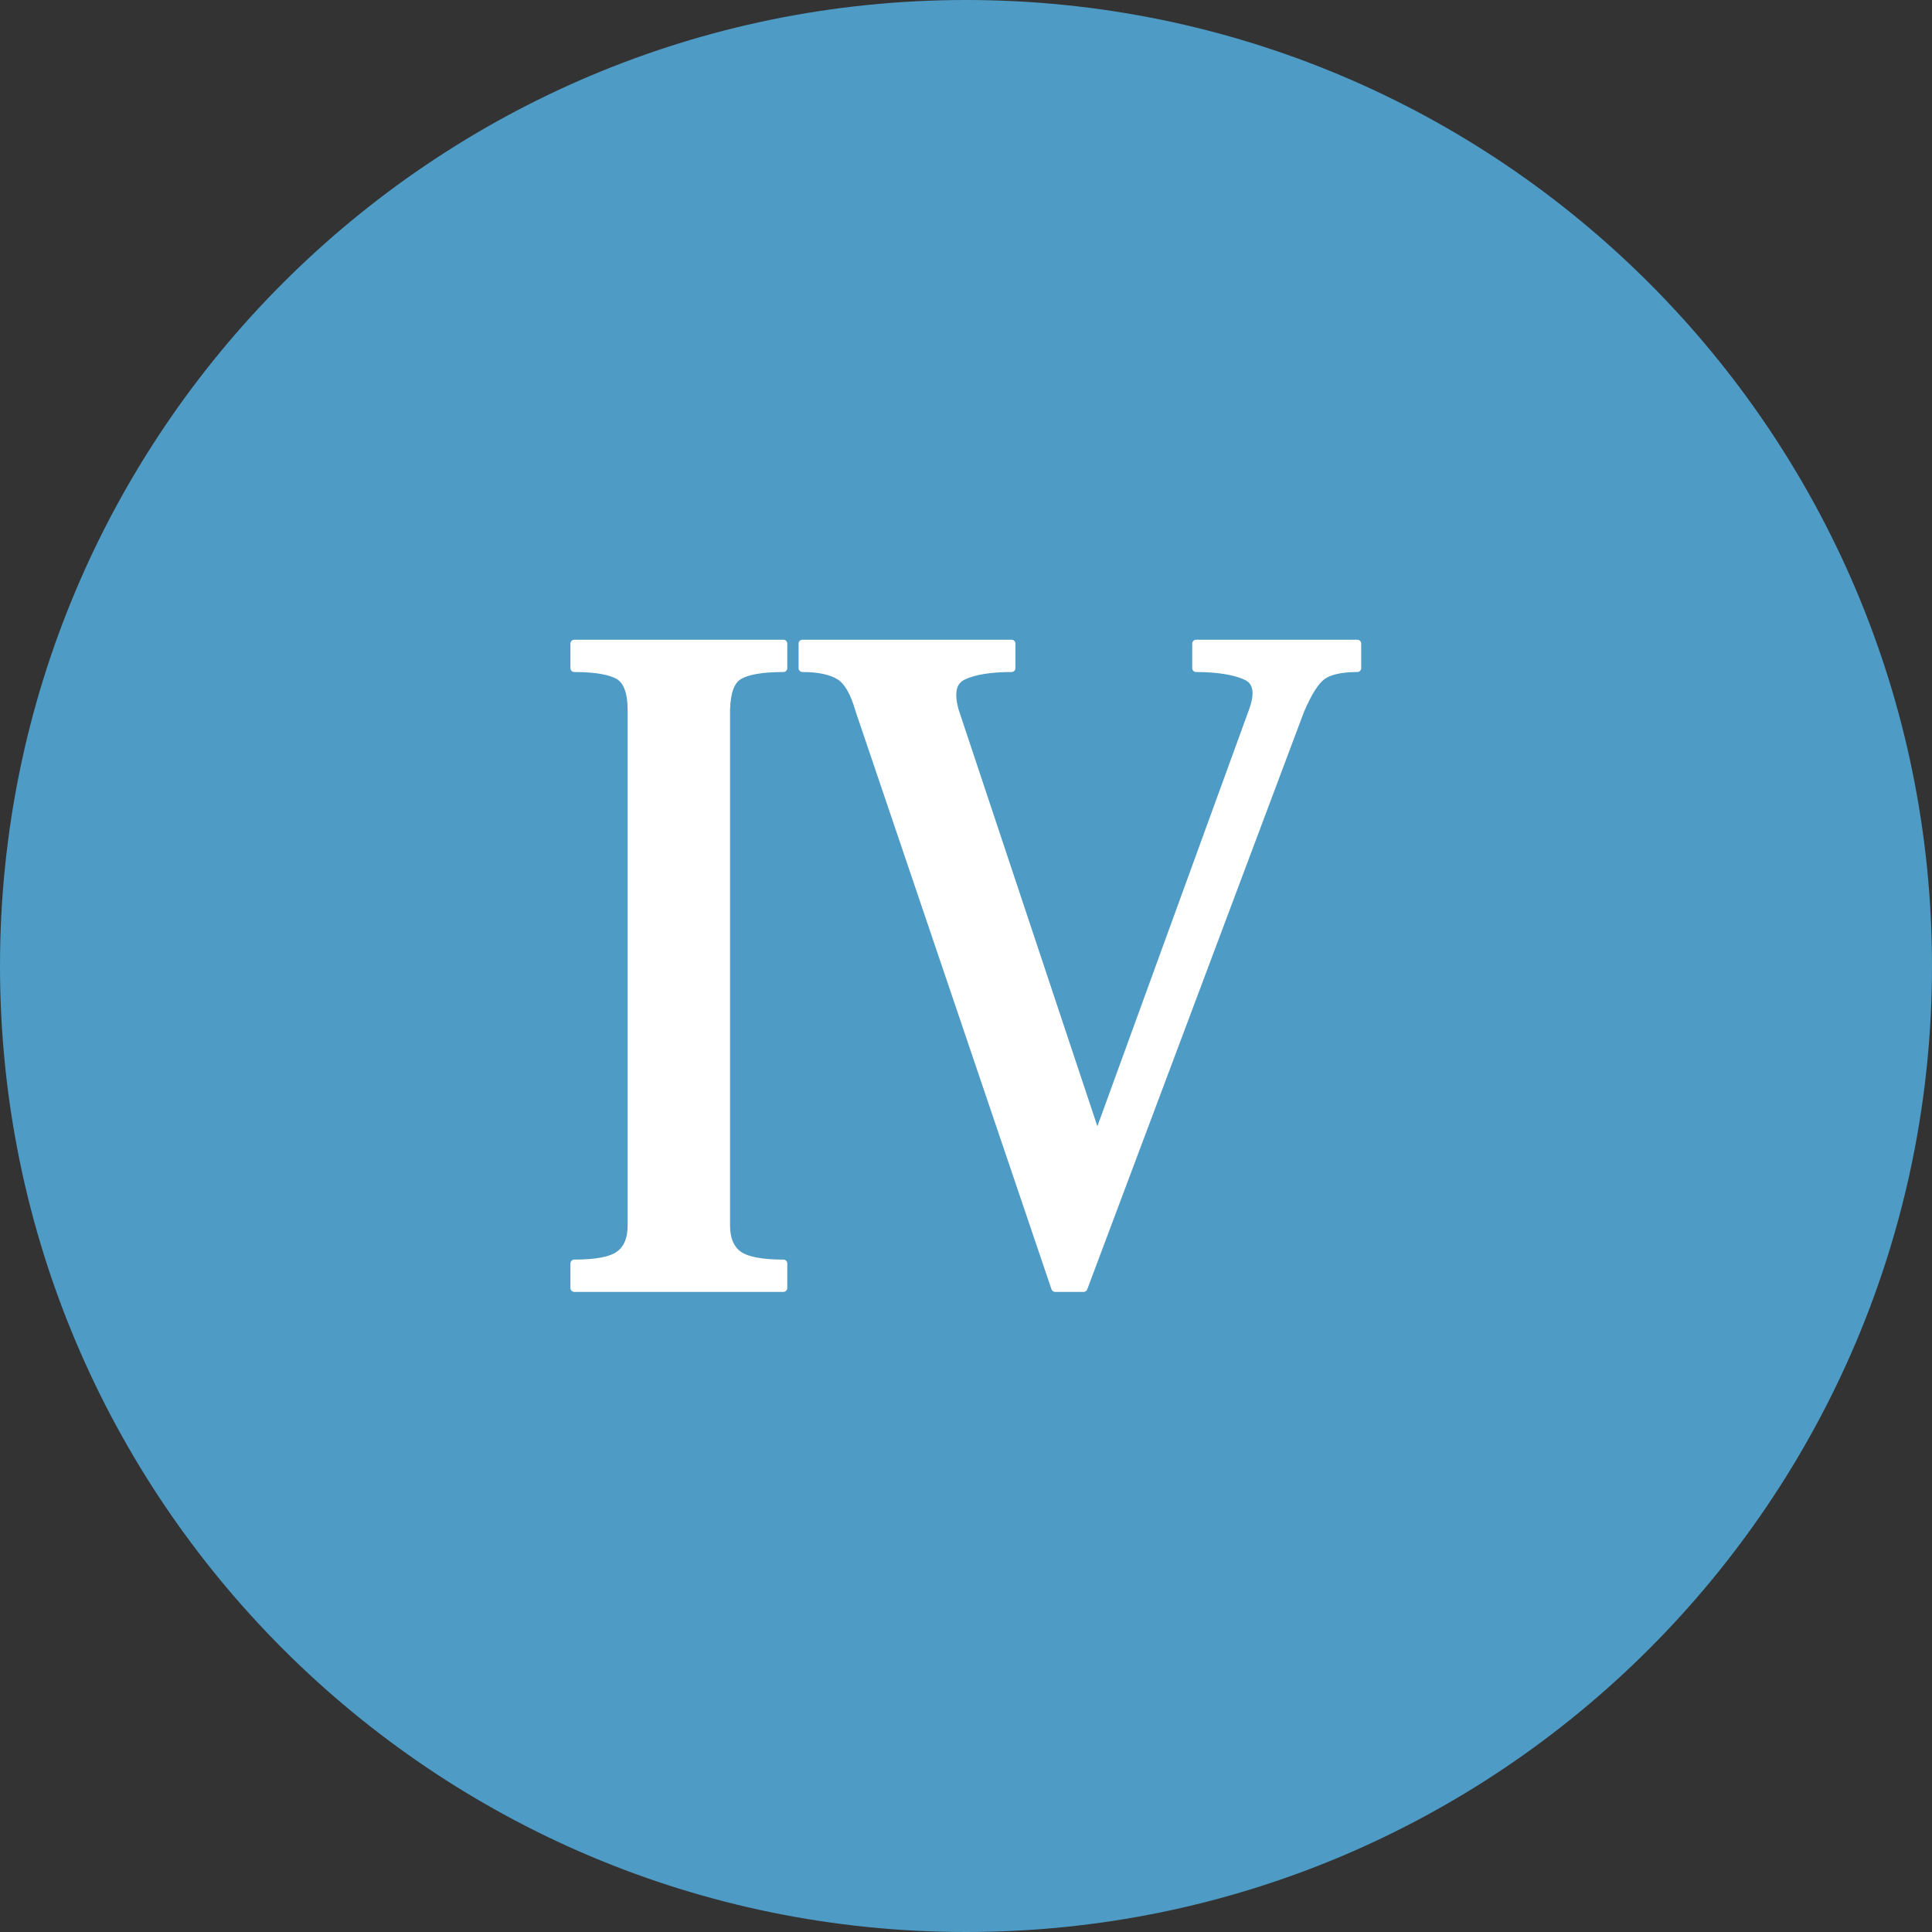
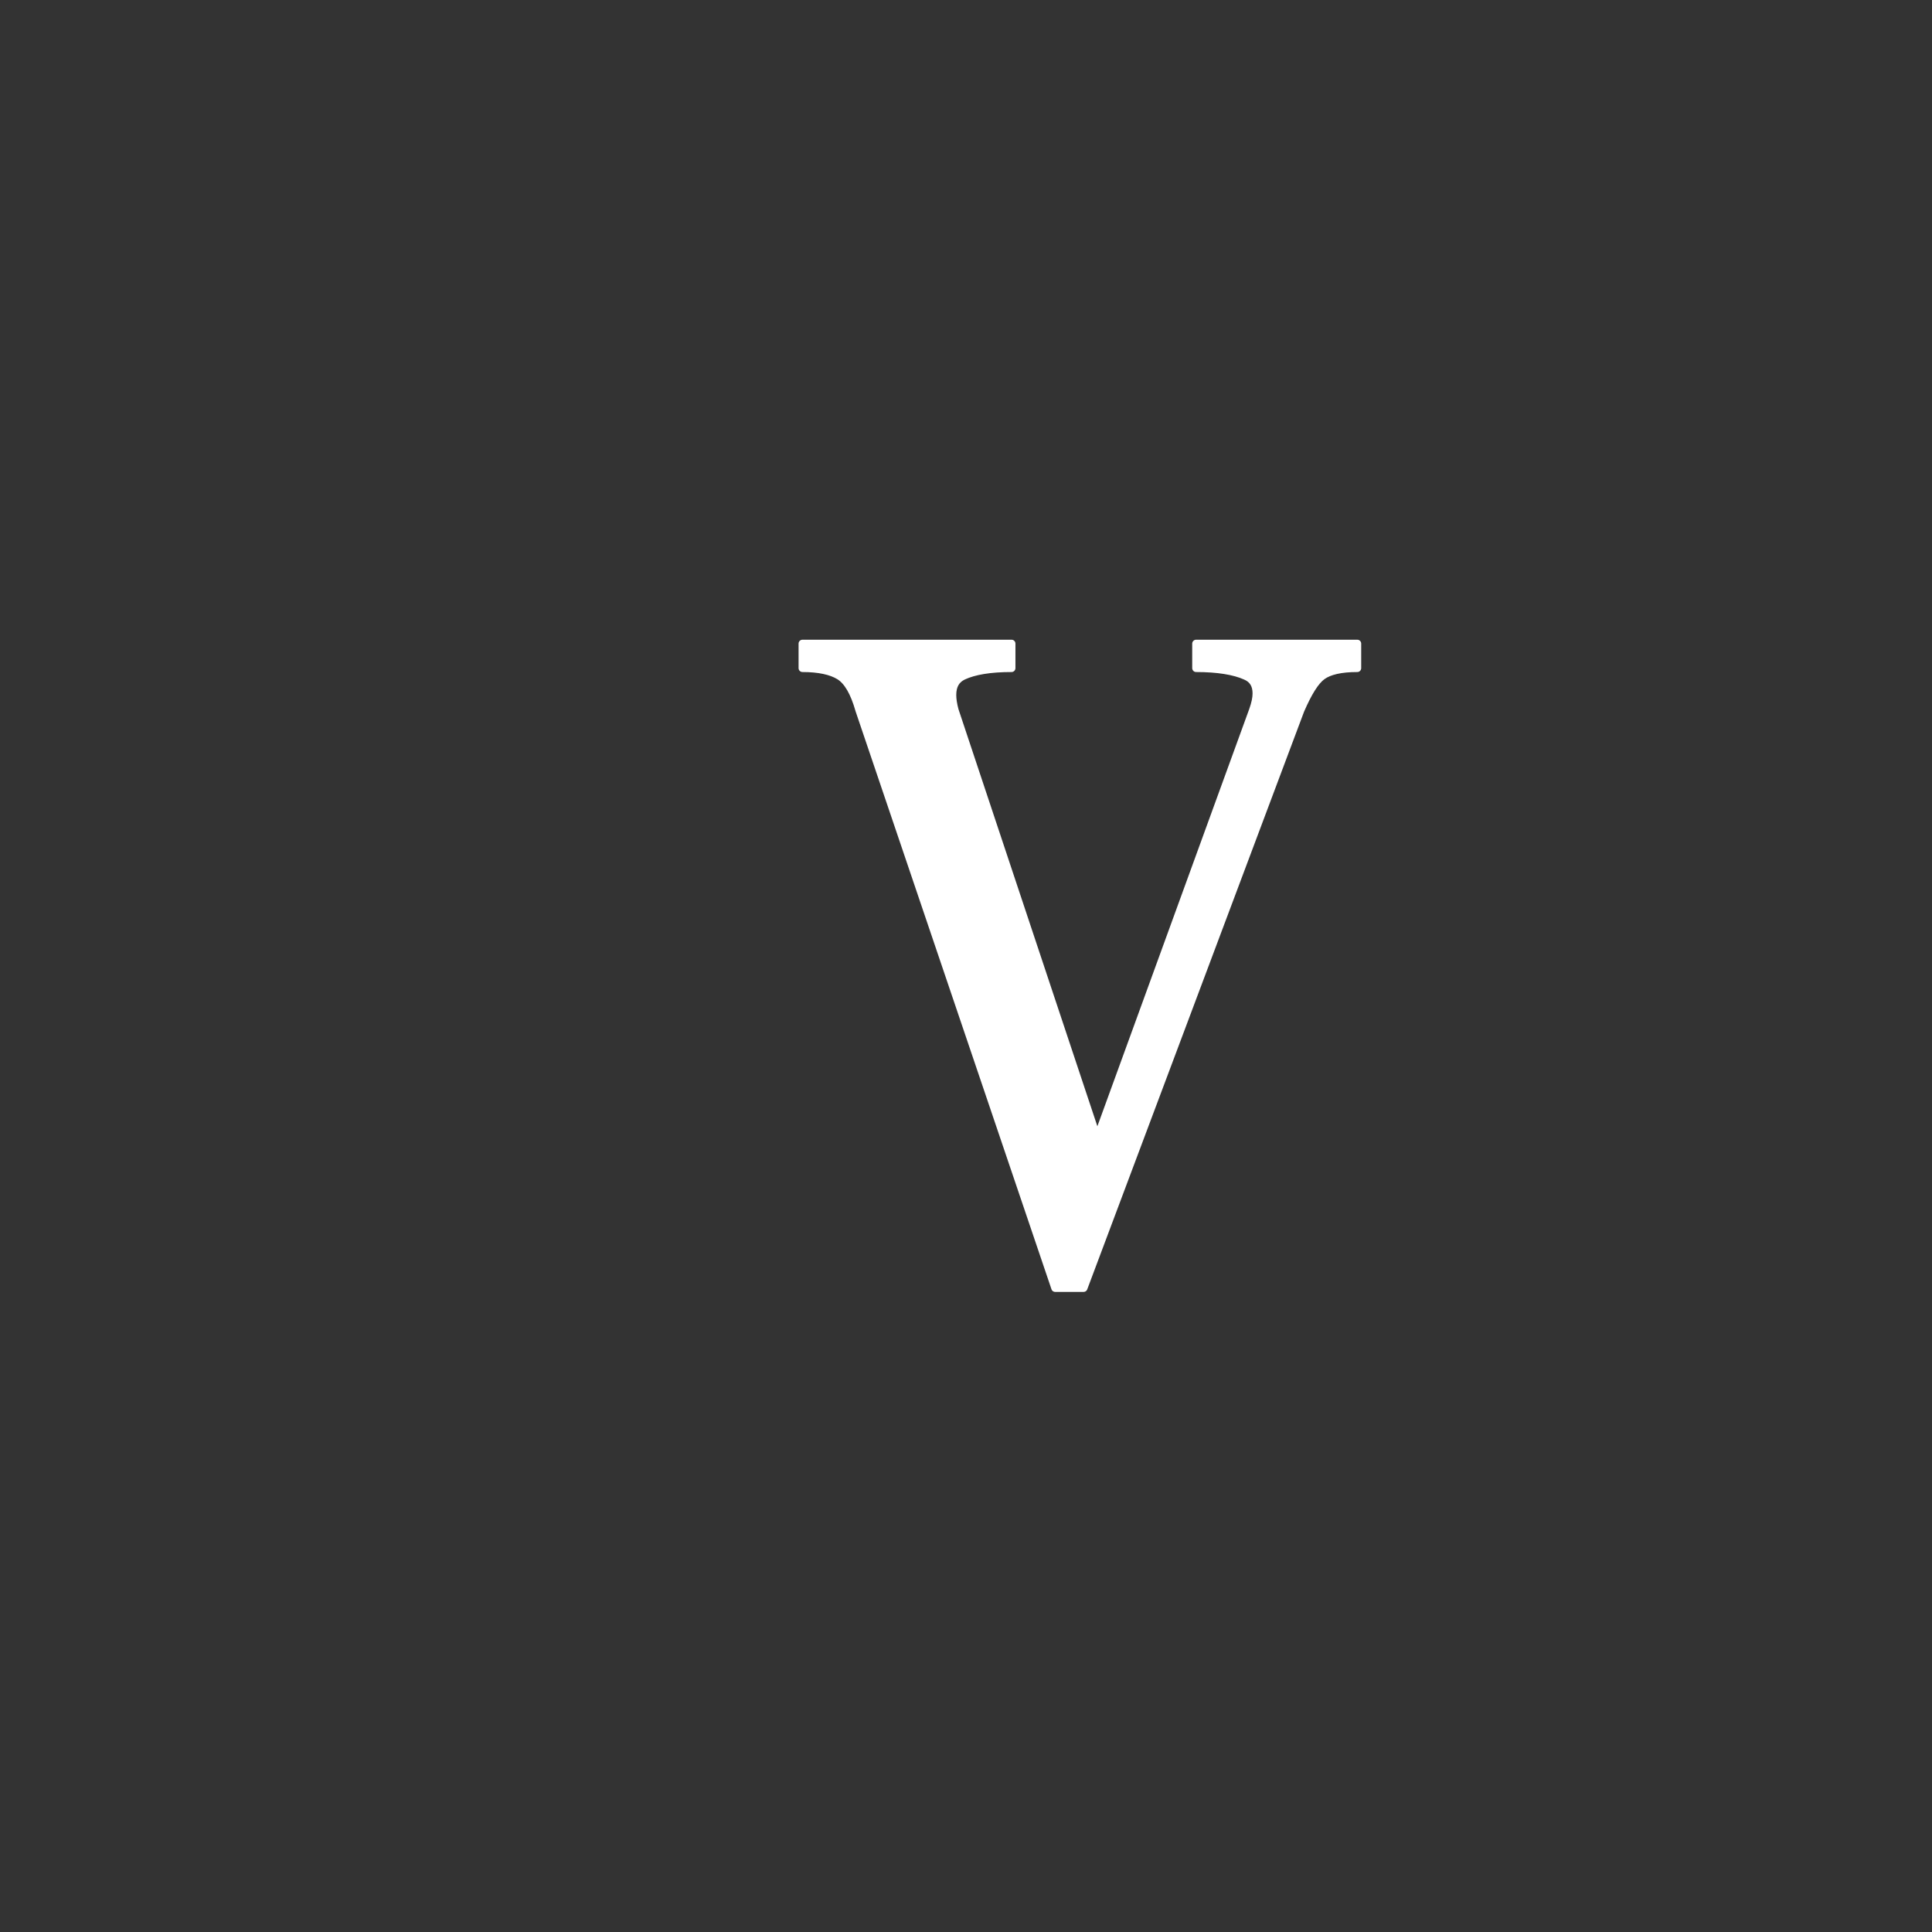
<svg xmlns="http://www.w3.org/2000/svg" version="1.1" id="Layer_1" x="0px" y="0px" viewBox="0 0 496.2 496.2" style="enable-background:new 0 0 496.2 496.2;" xml:space="preserve">
  <rect x="0" y="0" width="496.2" height="496.2" fill="#333333" stroke="none" />
  <style type="text/css">
	.st0{fill:#4E9BC6;}
	.st1{fill:#FFFFFF;}
	.st2{fill:none;stroke:#FFFFFF;stroke-width:2;stroke-linecap:round;stroke-linejoin:round;stroke-miterlimit:10;}
</style>
-   <path class="st0" d="M248.1,0C111.1,0,0,111.1,0,248.1c0,137,111.1,248.1,248.1,248.1c137,0,248.1-111.1,248.1-248.1  C496.2,111.1,385.1,0,248.1,0z" />
-   <path class="st1" d="M189.7,173.6c2.1-1.3,5.9-2,11.5-2v-6.3h-53.7v6.3c5.5,0,9.4,0.7,11.5,2c2.1,1.3,3.2,4.2,3.2,8.8v132.3  c0,3.6-1.1,6.1-3.2,7.6c-2.1,1.5-5.9,2.2-11.5,2.2v6.3h53.7v-6.3c-5.5,0-9.4-0.7-11.5-2.2c-2.1-1.5-3.2-4-3.2-7.6V182.4  C186.6,177.9,187.6,174.9,189.7,173.6z" />
-   <path class="st2" d="M189.7,173.6c2.1-1.3,5.9-2,11.5-2v-6.3h-53.7v6.3c5.5,0,9.4,0.7,11.5,2c2.1,1.3,3.2,4.2,3.2,8.8v132.3  c0,3.6-1.1,6.1-3.2,7.6c-2.1,1.5-5.9,2.2-11.5,2.2v6.3h53.7v-6.3c-5.5,0-9.4-0.7-11.5-2.2c-2.1-1.5-3.2-4-3.2-7.6V182.4  C186.6,177.9,187.6,174.9,189.7,173.6z" />
  <path class="st1" d="M307.2,165.3v6.3c5.5,0,9.8,0.7,12.7,2c1.9,0.8,2.8,2.3,2.8,4.5c0,1.2-0.3,2.6-0.9,4.3l-40,109.9l-36.6-109.9  c-0.4-1.5-0.6-2.8-0.6-3.9c0-2.4,0.9-4,2.8-4.9c2.8-1.3,6.9-2,12.4-2v-6.3h-53.7v6.3c4.2,0,7.4,0.7,9.5,2c2.1,1.3,3.8,4.2,5.1,8.8  L271,330.8h7.3L334,182.4c2-4.6,3.8-7.5,5.6-8.8c1.8-1.3,4.8-2,9-2v-6.3H307.2z" />
  <path class="st2" d="M307.2,165.3v6.3c5.5,0,9.8,0.7,12.7,2c1.9,0.8,2.8,2.3,2.8,4.5c0,1.2-0.3,2.6-0.9,4.3l-40,109.9l-36.6-109.9  c-0.4-1.5-0.6-2.8-0.6-3.9c0-2.4,0.9-4,2.8-4.9c2.8-1.3,6.9-2,12.4-2v-6.3h-53.7v6.3c4.2,0,7.4,0.7,9.5,2c2.1,1.3,3.8,4.2,5.1,8.8  L271,330.8h7.3L334,182.4c2-4.6,3.8-7.5,5.6-8.8c1.8-1.3,4.8-2,9-2v-6.3H307.2z" />
</svg>